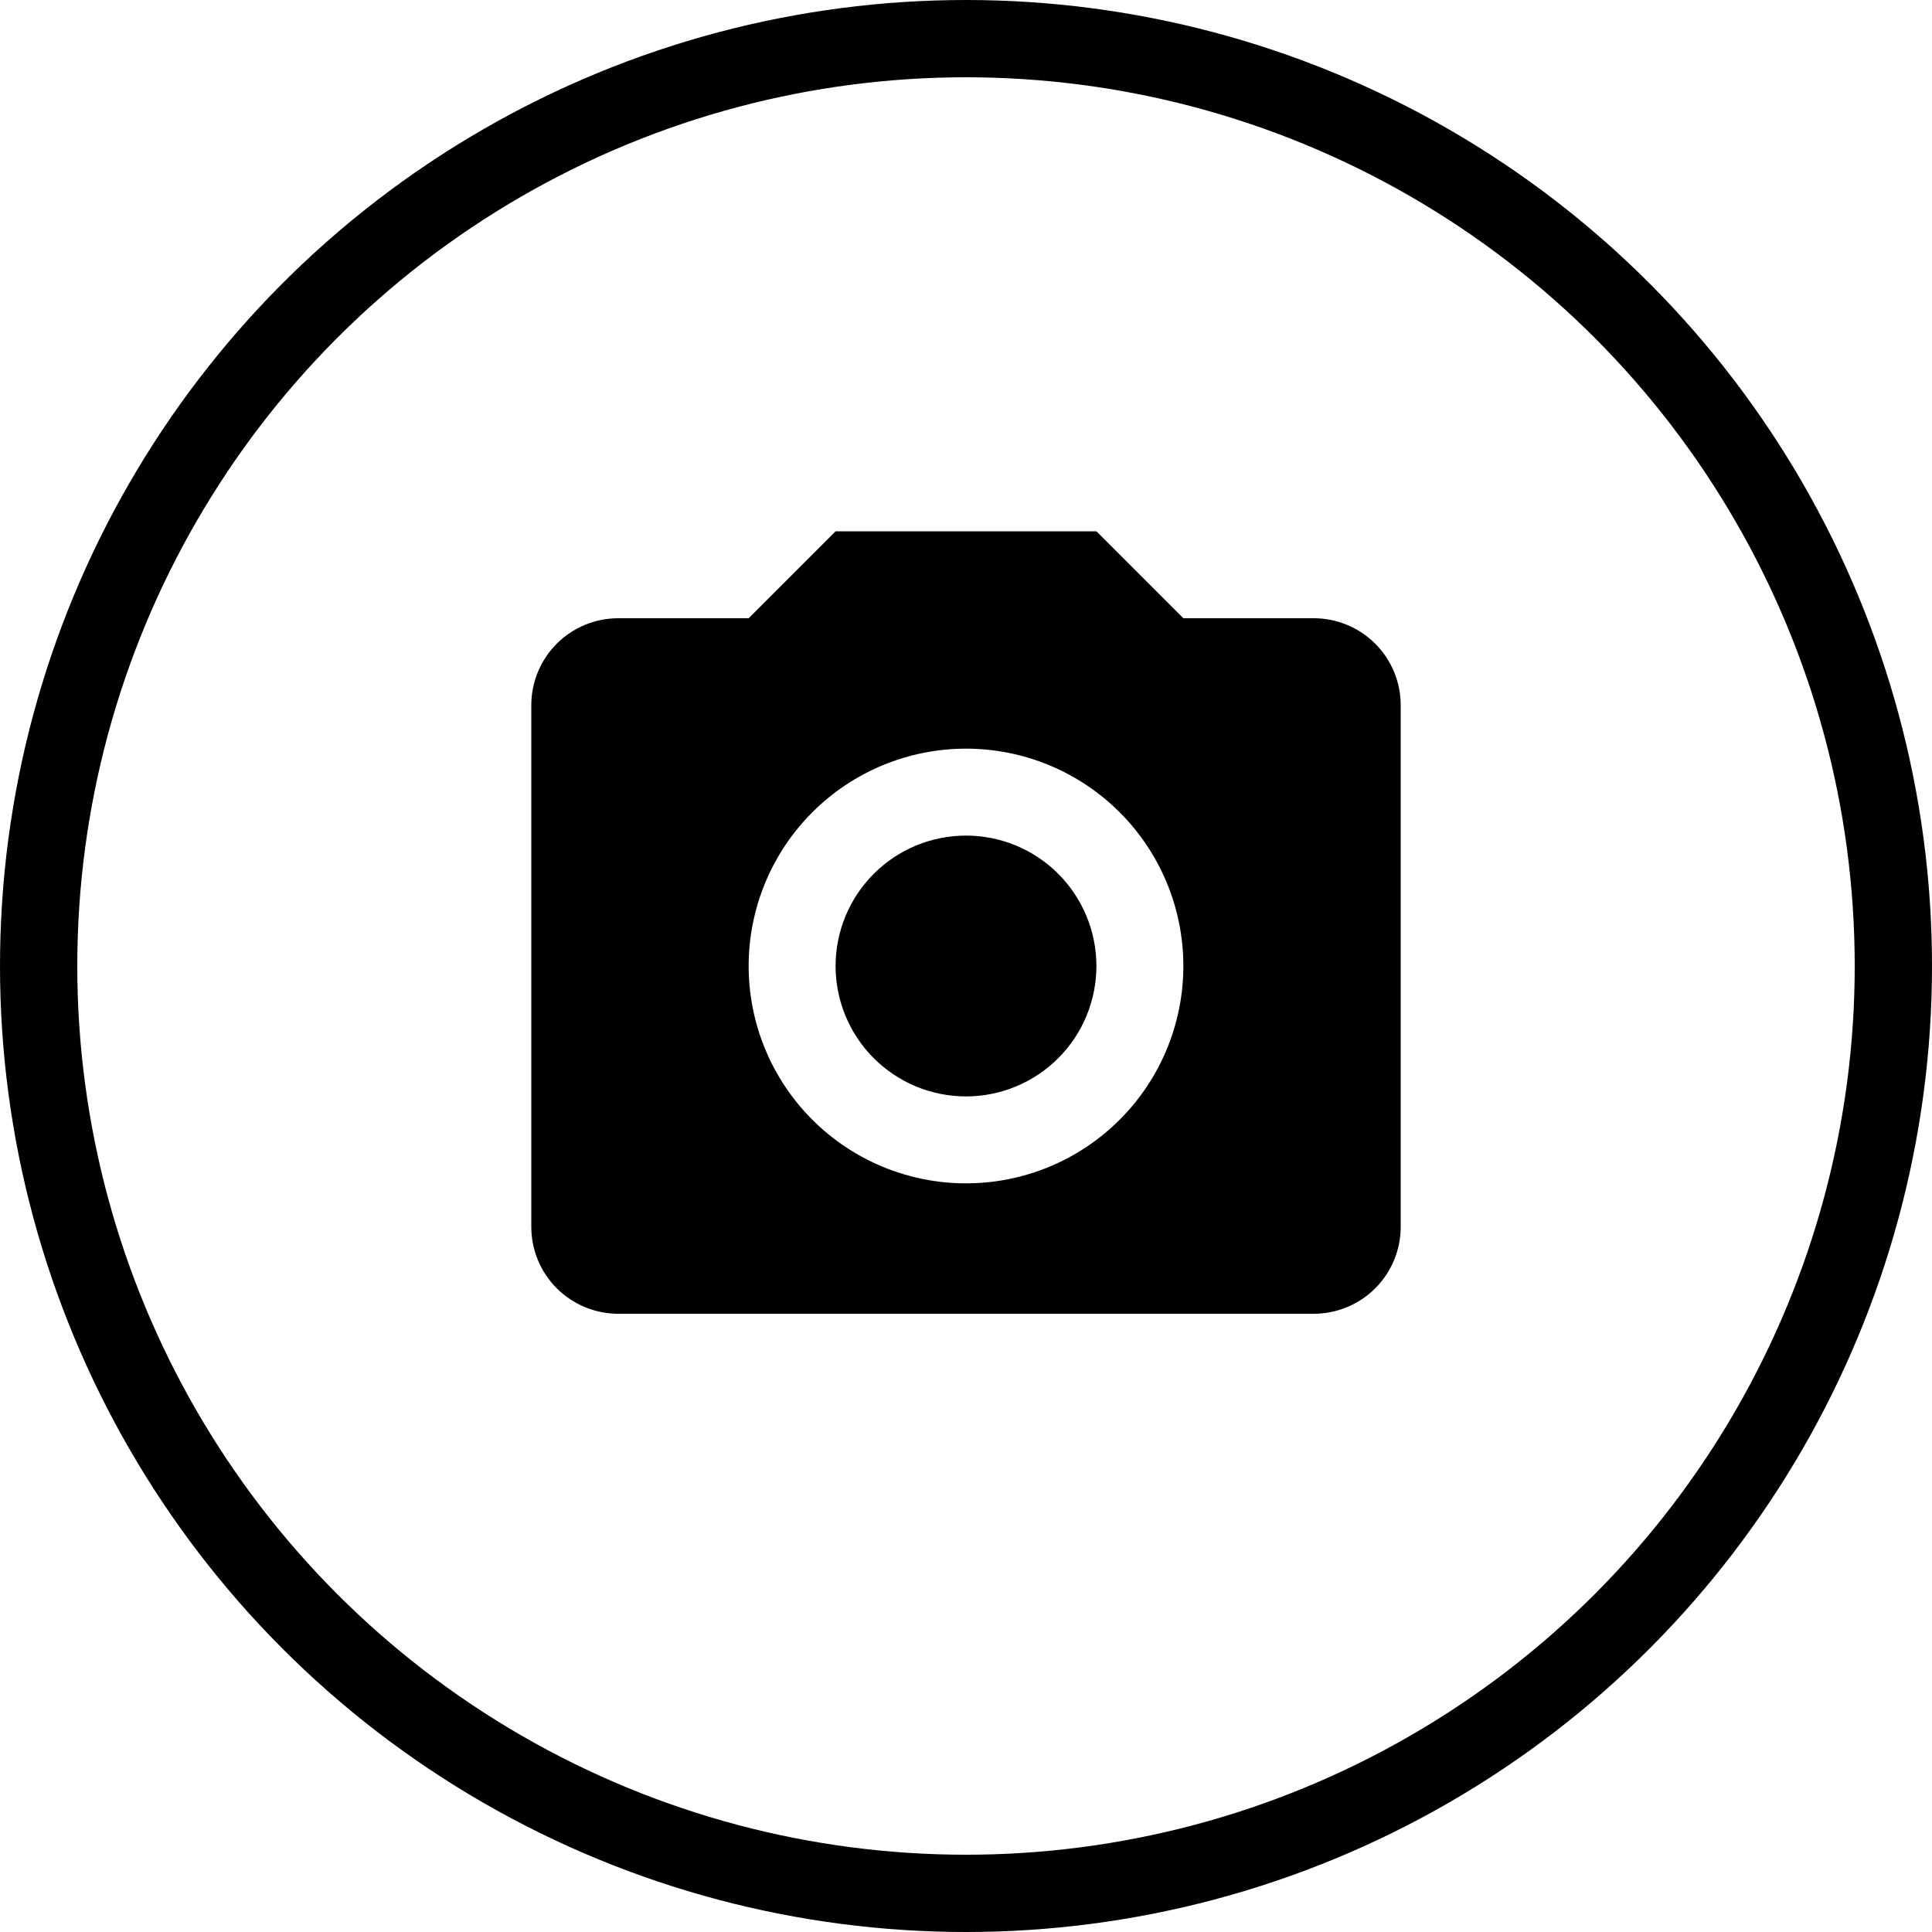
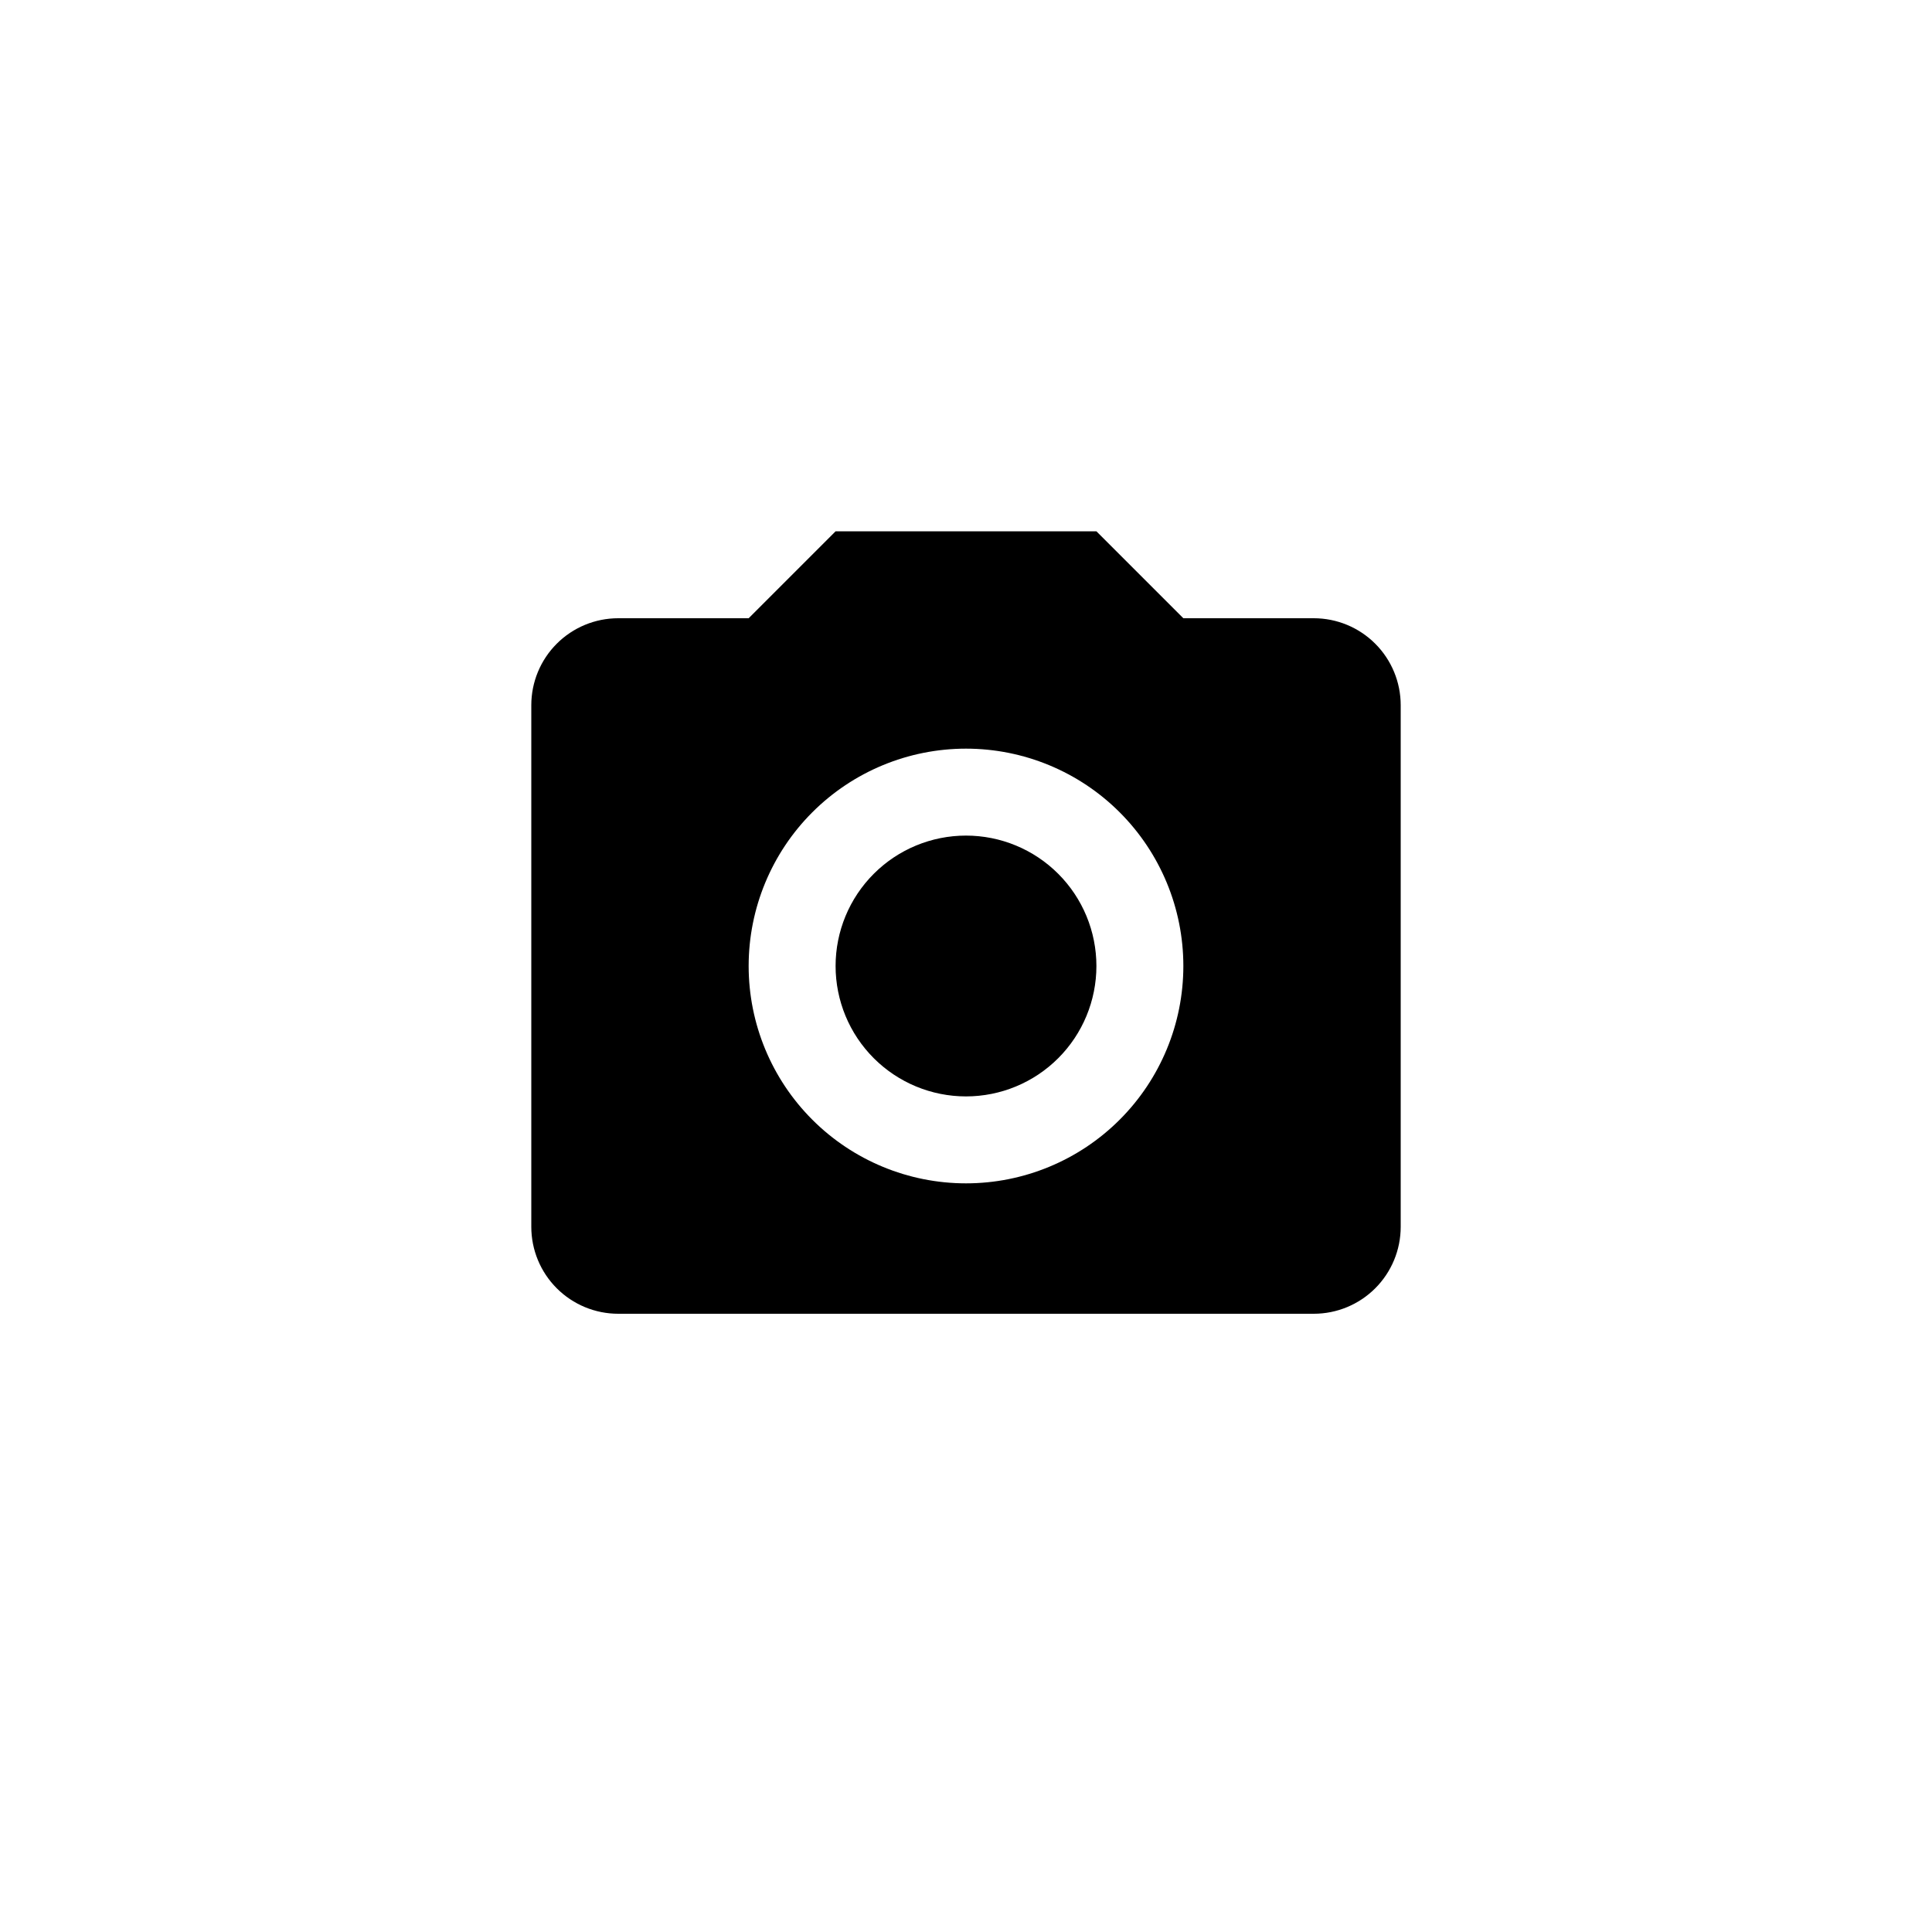
<svg xmlns="http://www.w3.org/2000/svg" width="100" height="100" viewBox="0 0 100 100" fill="none">
-   <circle cx="50" cy="50" r="48" stroke="black" stroke-width="4" />
  <path d="M32 32H38.75L43.25 27.5H56.75L61.25 32H68C69.194 32 70.338 32.474 71.182 33.318C72.026 34.162 72.5 35.306 72.5 36.5V63.5C72.5 64.694 72.026 65.838 71.182 66.682C70.338 67.526 69.194 68 68 68H32C30.806 68 29.662 67.526 28.818 66.682C27.974 65.838 27.5 64.694 27.5 63.5V36.5C27.5 35.306 27.974 34.162 28.818 33.318C29.662 32.474 30.806 32 32 32ZM50 38.75C47.016 38.75 44.155 39.935 42.045 42.045C39.935 44.155 38.75 47.016 38.75 50C38.75 52.984 39.935 55.845 42.045 57.955C44.155 60.065 47.016 61.25 50 61.25C52.984 61.25 55.845 60.065 57.955 57.955C60.065 55.845 61.25 52.984 61.25 50C61.25 47.016 60.065 44.155 57.955 42.045C55.845 39.935 52.984 38.75 50 38.75ZM50 43.25C51.79 43.25 53.507 43.961 54.773 45.227C56.039 46.493 56.75 48.21 56.75 50C56.75 51.79 56.039 53.507 54.773 54.773C53.507 56.039 51.79 56.75 50 56.75C48.21 56.75 46.493 56.039 45.227 54.773C43.961 53.507 43.25 51.79 43.25 50C43.25 48.21 43.961 46.493 45.227 45.227C46.493 43.961 48.21 43.25 50 43.25Z" fill="black" />
</svg>